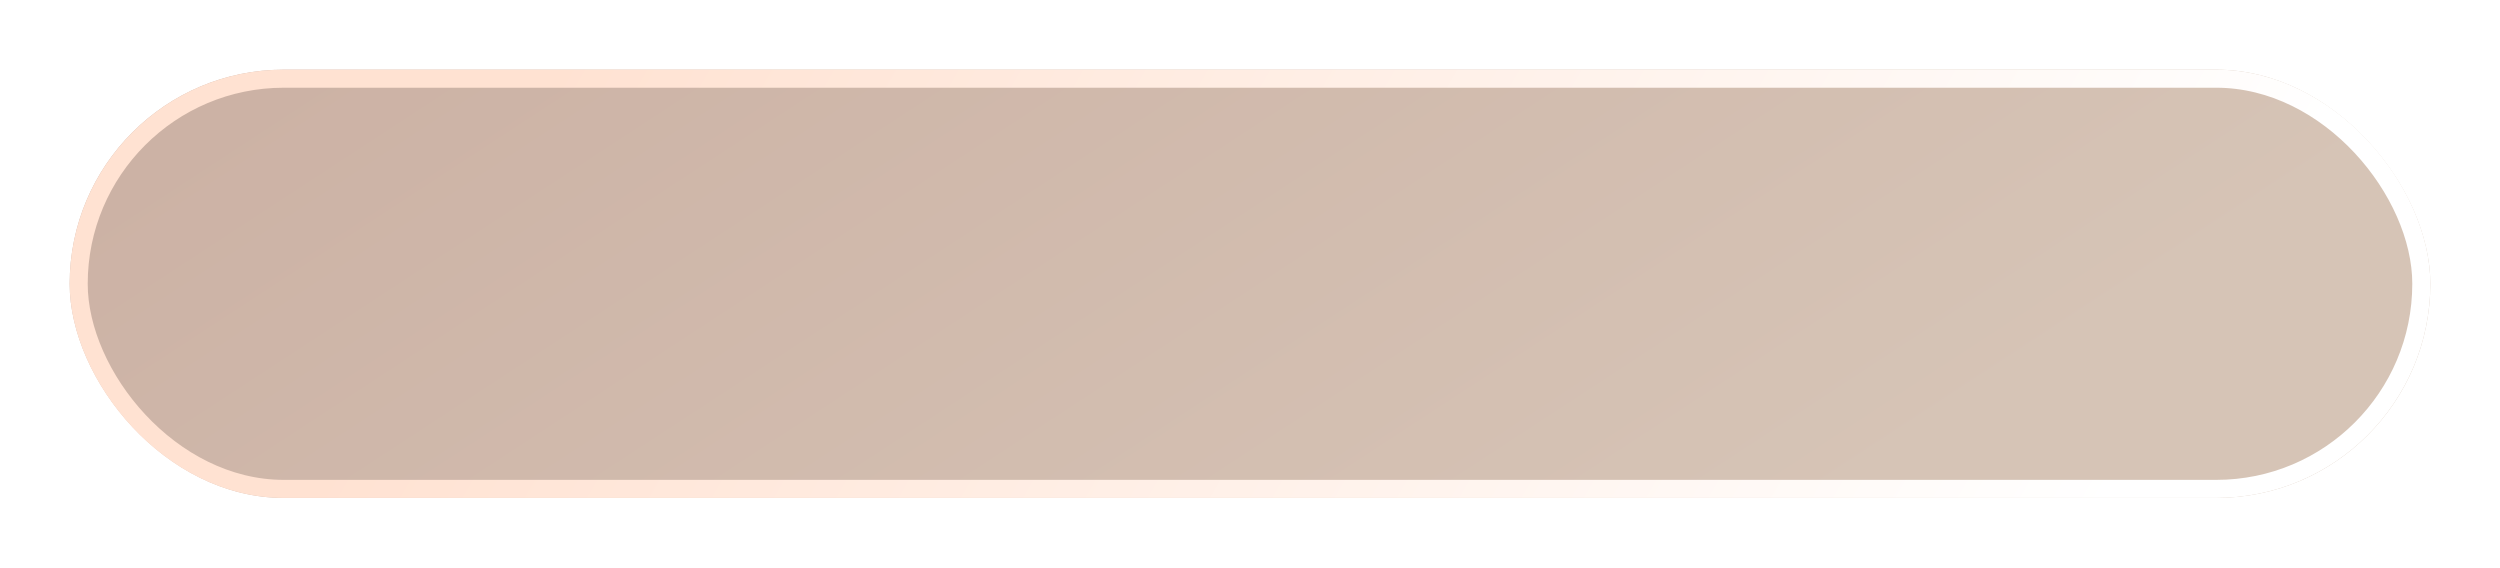
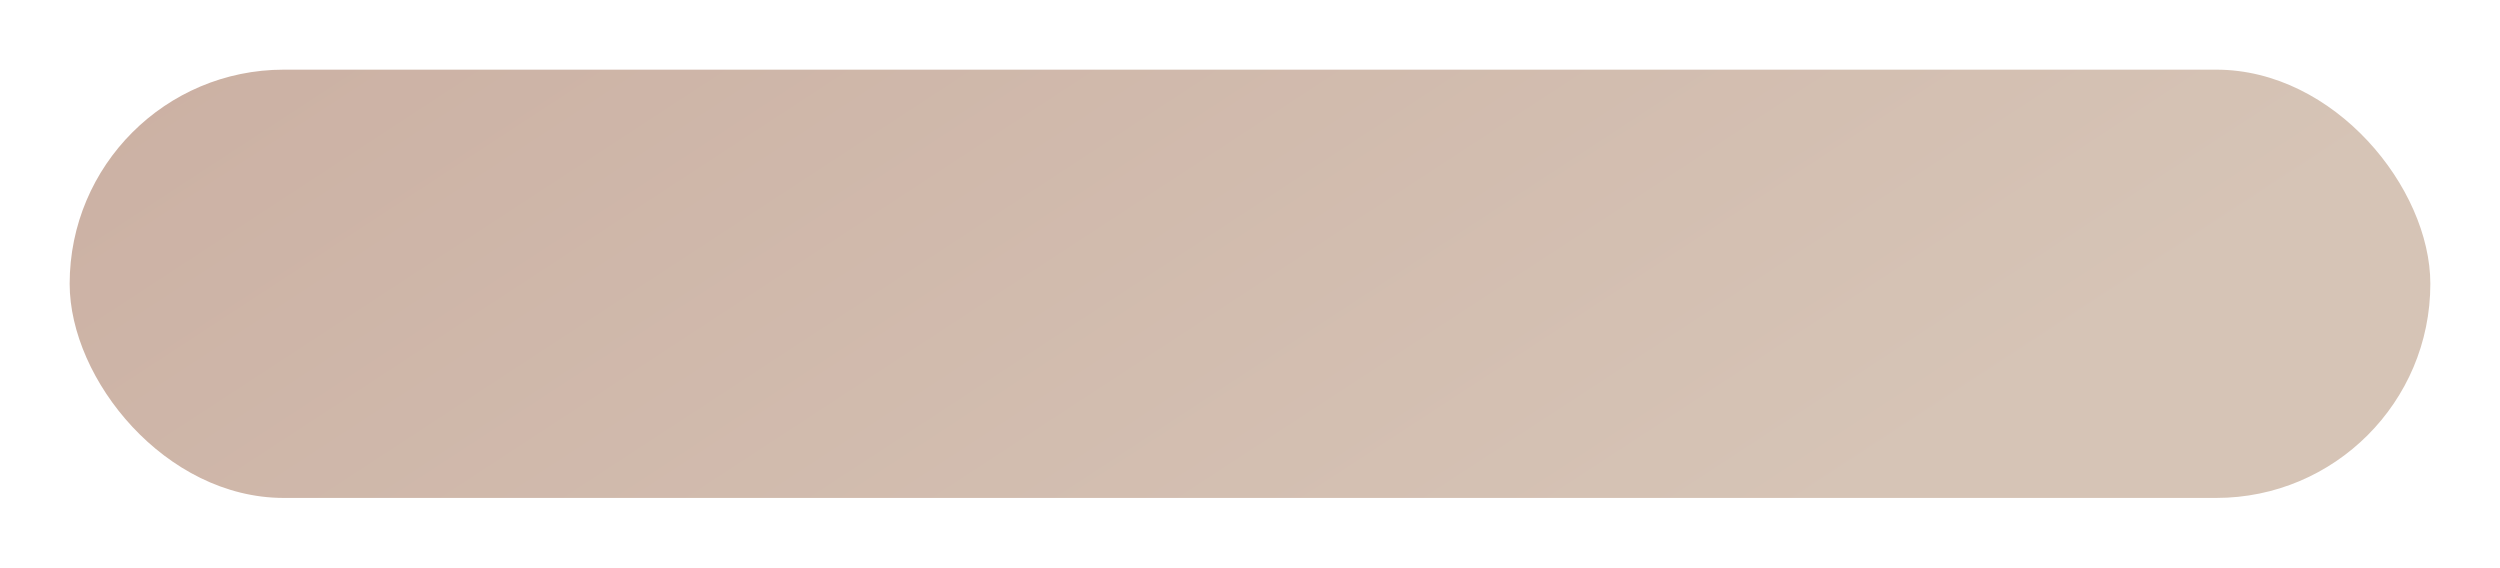
<svg xmlns="http://www.w3.org/2000/svg" width="969" height="220" viewBox="0 0 969 220" fill="none">
  <g filter="url(#filter0_di_12_618)">
    <rect x="26" y="24" width="915" height="166" rx="83" fill="url(#paint0_linear_12_618)" />
-     <rect x="29.5" y="27.5" width="908" height="159" rx="79.5" stroke="url(#paint1_linear_12_618)" stroke-width="7" />
  </g>
  <defs>
    <filter id="filter0_di_12_618" x="0.5" y="0.5" width="968" height="219" filterUnits="userSpaceOnUse" color-interpolation-filters="sRGB">
      <feFlood flood-opacity="0" result="BackgroundImageFix" />
      <feColorMatrix in="SourceAlpha" type="matrix" values="0 0 0 0 0 0 0 0 0 0 0 0 0 0 0 0 0 0 127 0" result="hardAlpha" />
      <feOffset dx="1" dy="3" />
      <feGaussianBlur stdDeviation="13.25" />
      <feComposite in2="hardAlpha" operator="out" />
      <feColorMatrix type="matrix" values="0 0 0 0 0.971 0 0 0 0 0.863 0 0 0 0 0.813 0 0 0 1 0" />
      <feBlend mode="normal" in2="BackgroundImageFix" result="effect1_dropShadow_12_618" />
      <feBlend mode="normal" in="SourceGraphic" in2="effect1_dropShadow_12_618" result="shape" />
      <feColorMatrix in="SourceAlpha" type="matrix" values="0 0 0 0 0 0 0 0 0 0 0 0 0 0 0 0 0 0 127 0" result="hardAlpha" />
      <feMorphology radius="2" operator="erode" in="SourceAlpha" result="effect2_innerShadow_12_618" />
      <feOffset />
      <feGaussianBlur stdDeviation="11.45" />
      <feComposite in2="hardAlpha" operator="arithmetic" k2="-1" k3="1" />
      <feColorMatrix type="matrix" values="0 0 0 0 0.929 0 0 0 0 0.737 0 0 0 0 0.647 0 0 0 1 0" />
      <feBlend mode="normal" in2="shape" result="effect2_innerShadow_12_618" />
    </filter>
    <linearGradient id="paint0_linear_12_618" x1="63.899" y1="-68.022" x2="377.829" y2="411.996" gradientUnits="userSpaceOnUse">
      <stop stop-color="#CAAEA1" />
      <stop offset="1" stop-color="#D6C4B6" />
    </linearGradient>
    <linearGradient id="paint1_linear_12_618" x1="233.544" y1="-10.283" x2="758.666" y2="292.945" gradientUnits="userSpaceOnUse">
      <stop stop-color="#FFE2D2" />
      <stop offset="1" stop-color="white" />
    </linearGradient>
  </defs>
</svg>